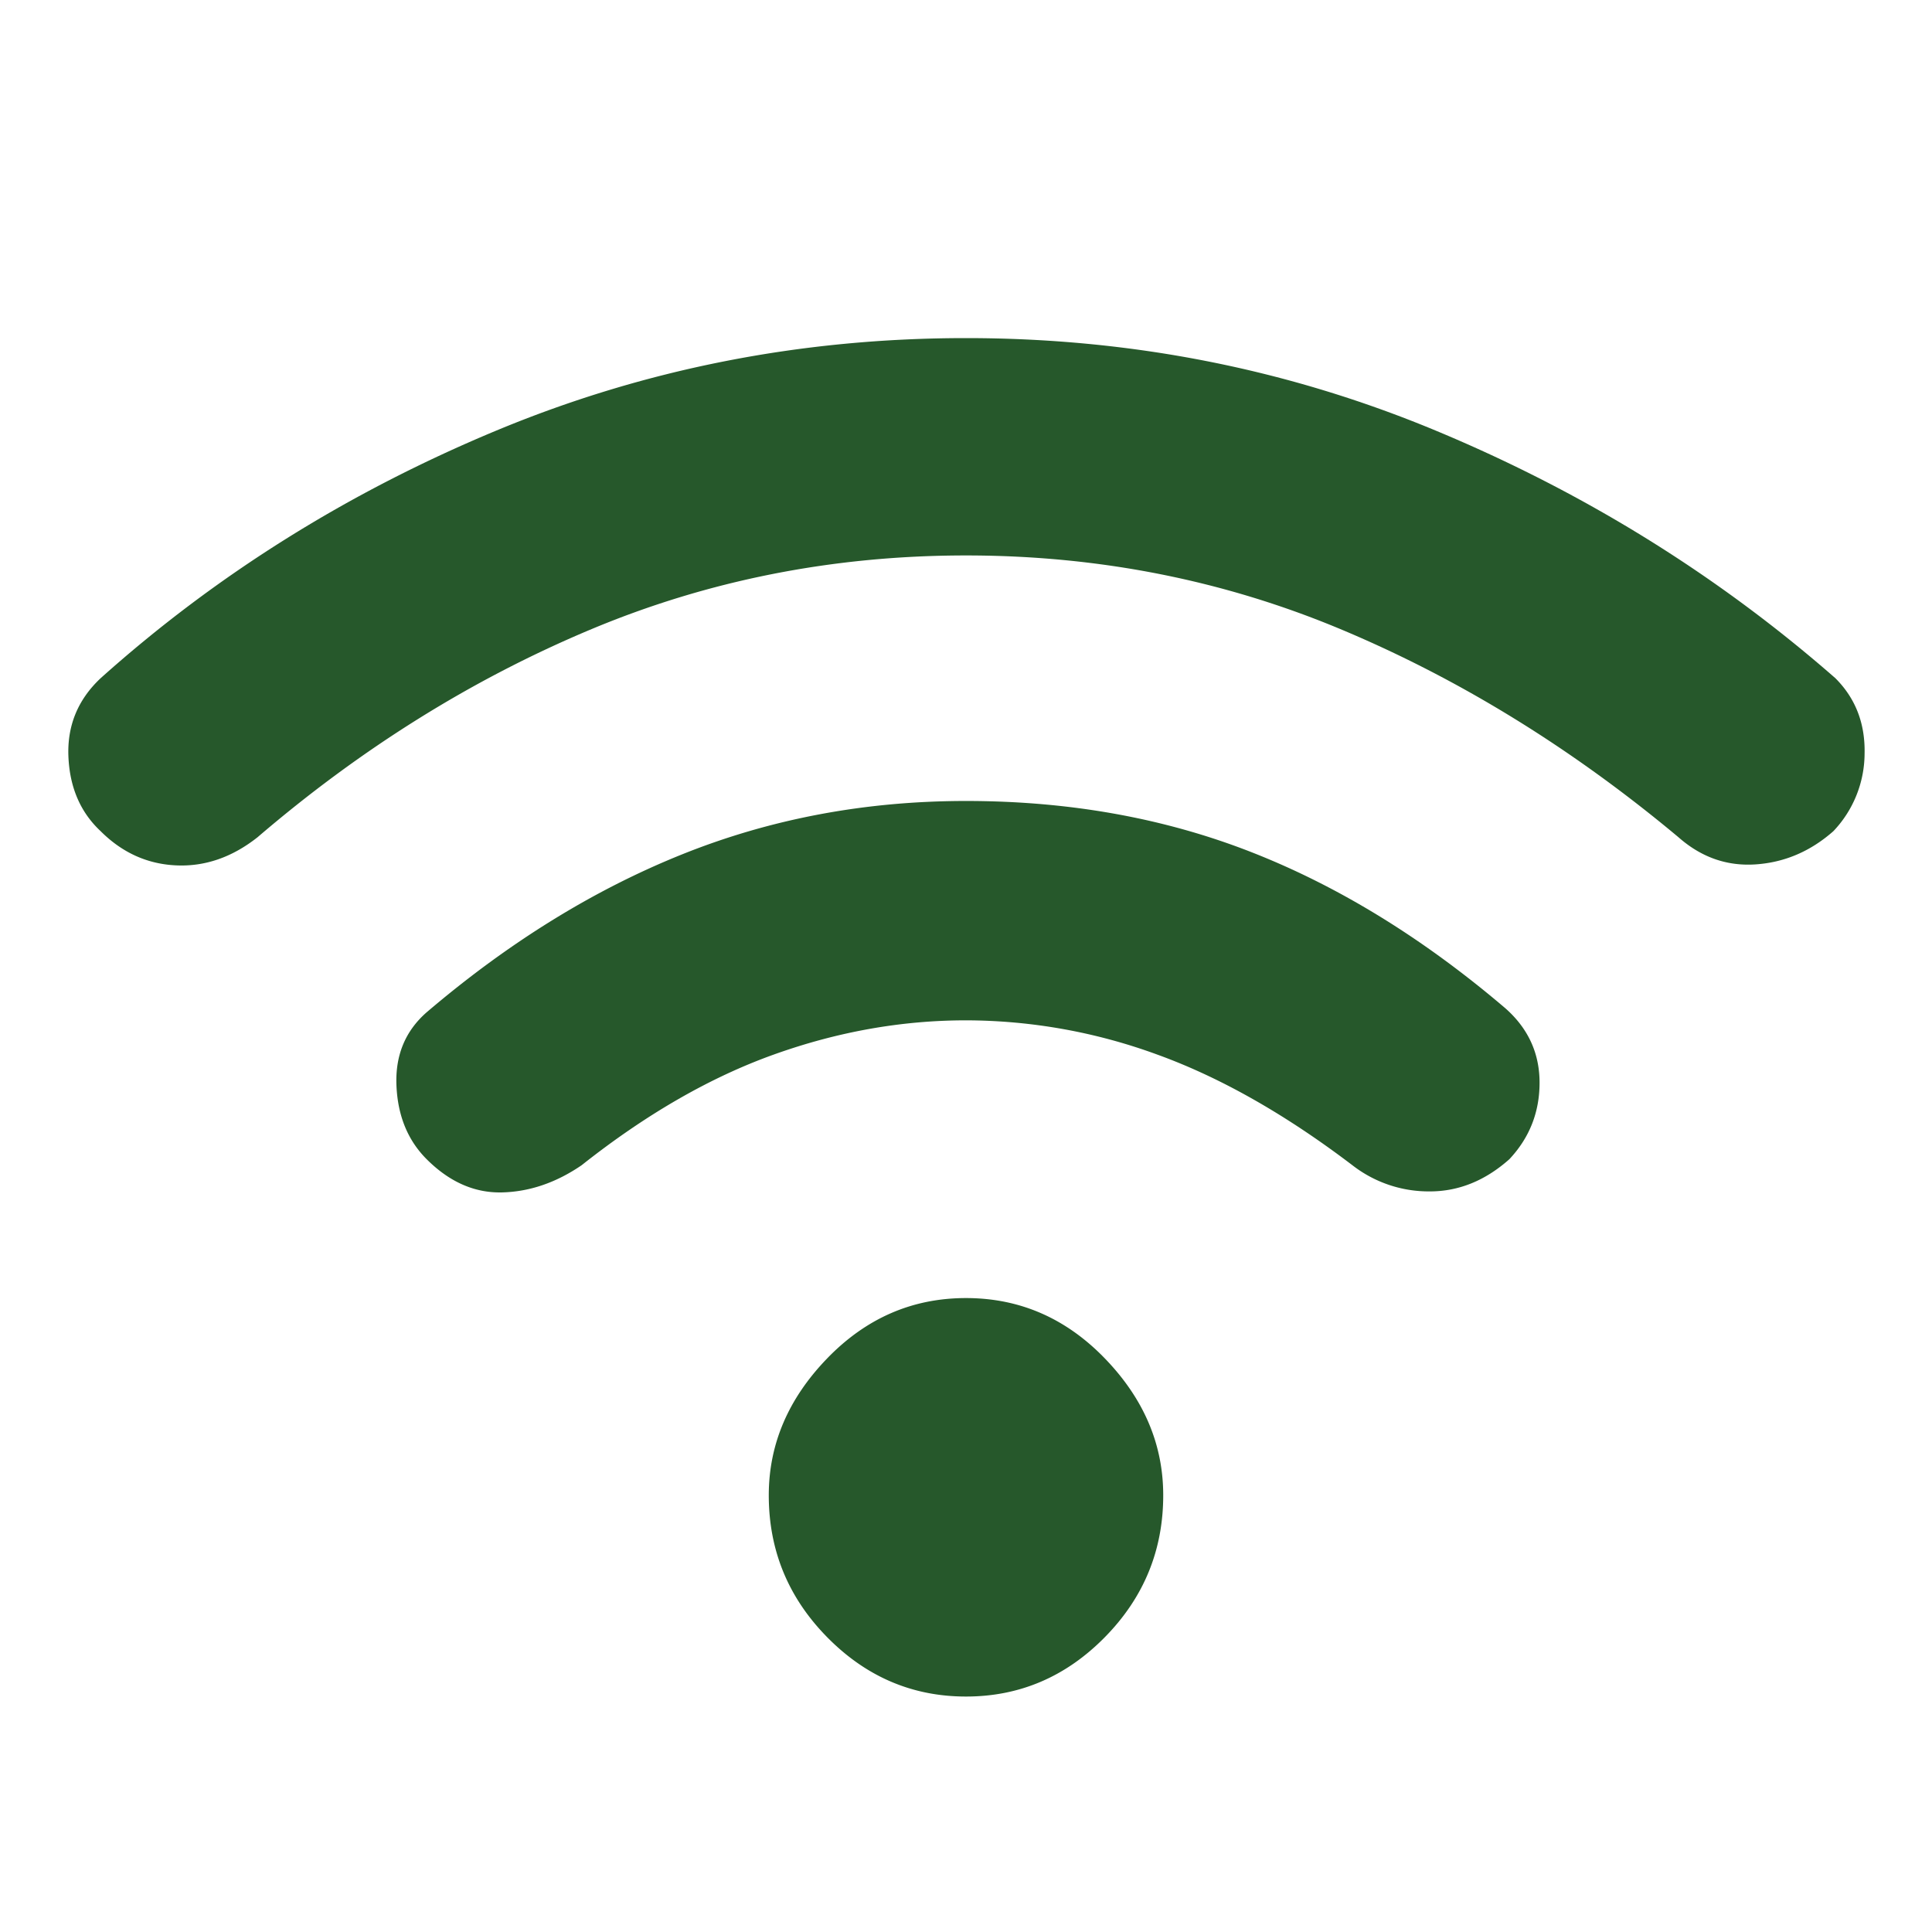
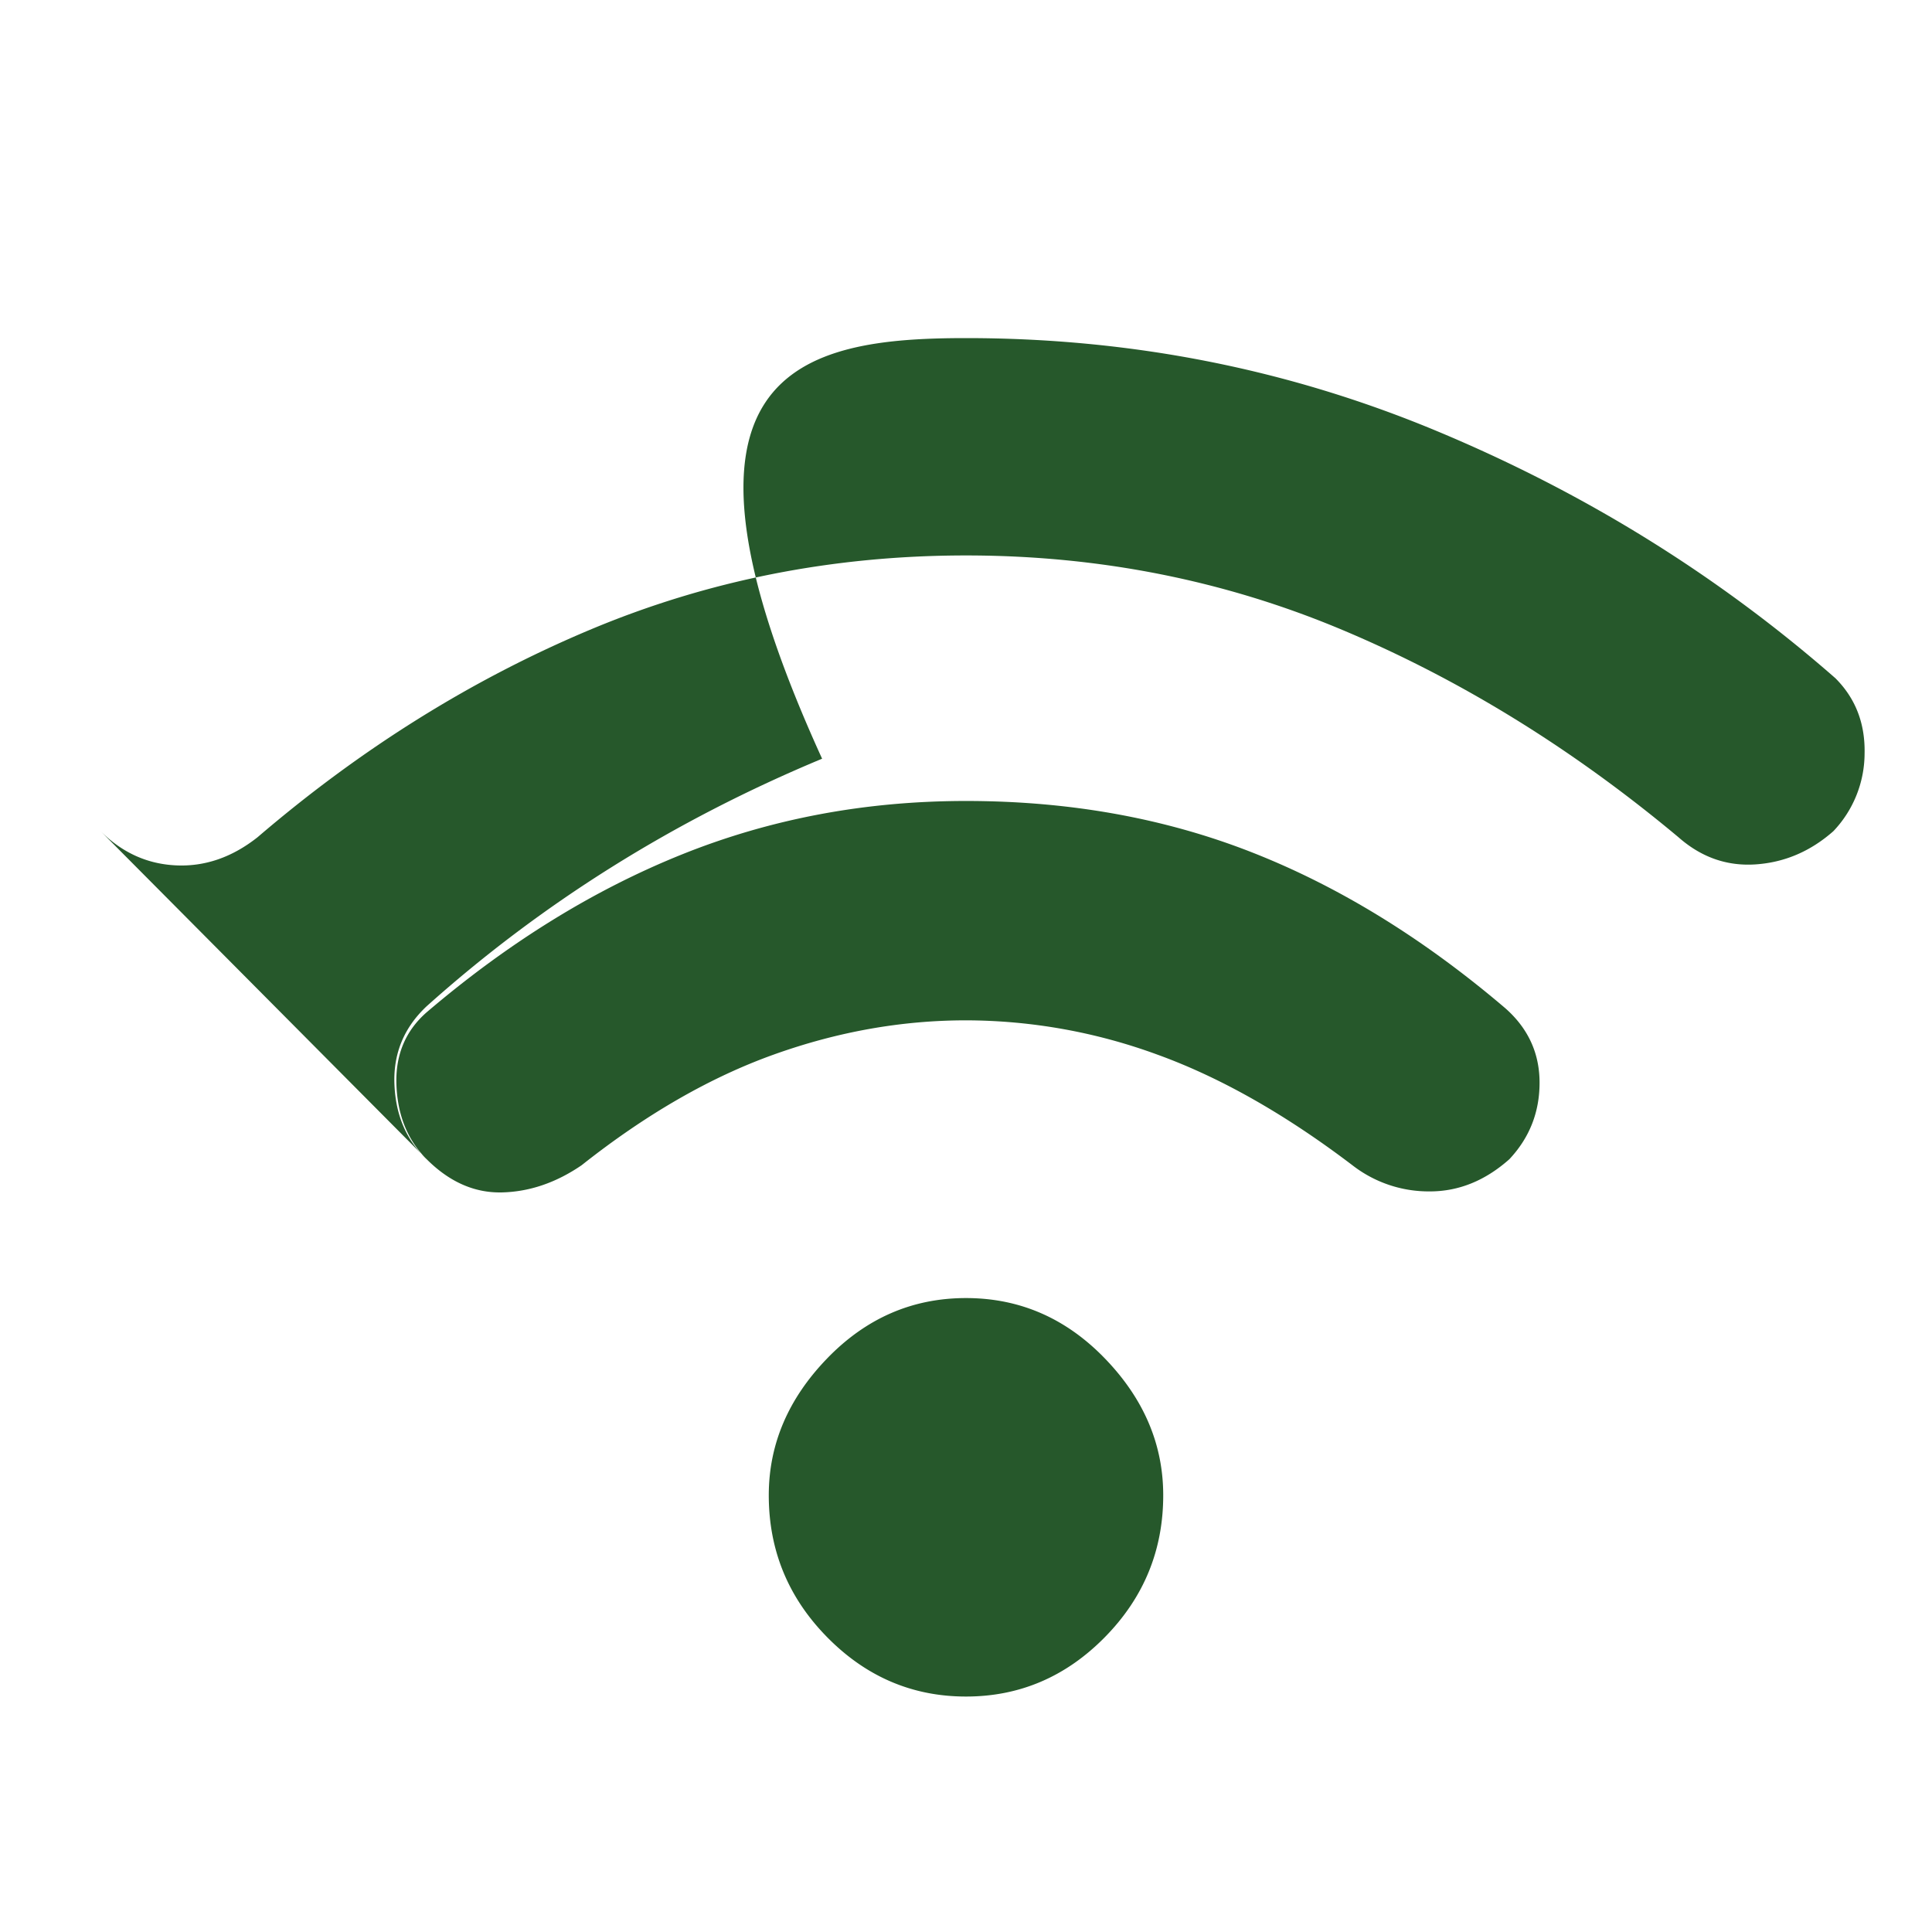
<svg xmlns="http://www.w3.org/2000/svg" width="48" height="48" viewBox="0 0 48 48" fill="none">
-   <path d="M10.6 28.8c-.467-.467-.717-1.075-.75-1.825-.033-.75.217-1.358.75-1.825 2.033-1.733 4.15-3.042 6.35-3.925 2.2-.883 4.55-1.325 7.05-1.325 2.567 0 4.933.425 7.1 1.275 2.167.85 4.267 2.142 6.3 3.875.567.5.85 1.117.85 1.85 0 .733-.25 1.367-.75 1.9-.6.533-1.258.8-1.975.8a3.087 3.087 0 0 1-1.925-.65c-1.667-1.267-3.283-2.183-4.85-2.75a13.873 13.873 0 0 0-4.75-.85c-1.6 0-3.192.283-4.775.85-1.583.567-3.175 1.483-4.775 2.75-.633.433-1.292.658-1.975.675-.683.017-1.308-.258-1.875-.825zm-8.1-8.15c-.5-.467-.767-1.083-.8-1.85-.033-.767.233-1.417.8-1.95 2.867-2.567 6.142-4.617 9.825-6.15C16.008 9.167 19.9 8.4 24 8.4c4.1 0 7.992.767 11.675 2.3 3.683 1.533 6.992 3.583 9.925 6.15.5.5.742 1.125.725 1.875a2.811 2.811 0 0 1-.775 1.925c-.567.5-1.208.775-1.925.825-.717.05-1.358-.175-1.925-.675-2.633-2.2-5.417-3.917-8.35-5.15-2.933-1.233-6.05-1.85-9.35-1.85s-6.417.617-9.35 1.85S8.967 18.6 6.4 20.8c-.633.5-1.308.733-2.025.7-.717-.033-1.342-.317-1.875-.85zM24 42.15c-1.333 0-2.483-.492-3.45-1.475-.967-.983-1.45-2.158-1.45-3.525 0-1.267.483-2.4 1.45-3.4s2.117-1.5 3.45-1.5c1.333 0 2.483.5 3.45 1.5.967 1 1.45 2.133 1.45 3.4 0 1.367-.483 2.542-1.45 3.525-.967.983-2.117 1.475-3.45 1.475z" fill="#26582B" />
+   <path d="M10.6 28.8c-.467-.467-.717-1.075-.75-1.825-.033-.75.217-1.358.75-1.825 2.033-1.733 4.15-3.042 6.35-3.925 2.2-.883 4.55-1.325 7.05-1.325 2.567 0 4.933.425 7.1 1.275 2.167.85 4.267 2.142 6.3 3.875.567.5.85 1.117.85 1.85 0 .733-.25 1.367-.75 1.9-.6.533-1.258.8-1.975.8a3.087 3.087 0 0 1-1.925-.65c-1.667-1.267-3.283-2.183-4.85-2.75a13.873 13.873 0 0 0-4.75-.85c-1.6 0-3.192.283-4.775.85-1.583.567-3.175 1.483-4.775 2.75-.633.433-1.292.658-1.975.675-.683.017-1.308-.258-1.875-.825zc-.5-.467-.767-1.083-.8-1.85-.033-.767.233-1.417.8-1.95 2.867-2.567 6.142-4.617 9.825-6.15C16.008 9.167 19.9 8.4 24 8.4c4.1 0 7.992.767 11.675 2.3 3.683 1.533 6.992 3.583 9.925 6.15.5.5.742 1.125.725 1.875a2.811 2.811 0 0 1-.775 1.925c-.567.5-1.208.775-1.925.825-.717.05-1.358-.175-1.925-.675-2.633-2.2-5.417-3.917-8.35-5.15-2.933-1.233-6.05-1.85-9.35-1.85s-6.417.617-9.35 1.85S8.967 18.6 6.4 20.8c-.633.5-1.308.733-2.025.7-.717-.033-1.342-.317-1.875-.85zM24 42.15c-1.333 0-2.483-.492-3.45-1.475-.967-.983-1.45-2.158-1.45-3.525 0-1.267.483-2.4 1.45-3.4s2.117-1.5 3.45-1.5c1.333 0 2.483.5 3.45 1.5.967 1 1.45 2.133 1.45 3.4 0 1.367-.483 2.542-1.45 3.525-.967.983-2.117 1.475-3.45 1.475z" fill="#26582B" />
</svg>